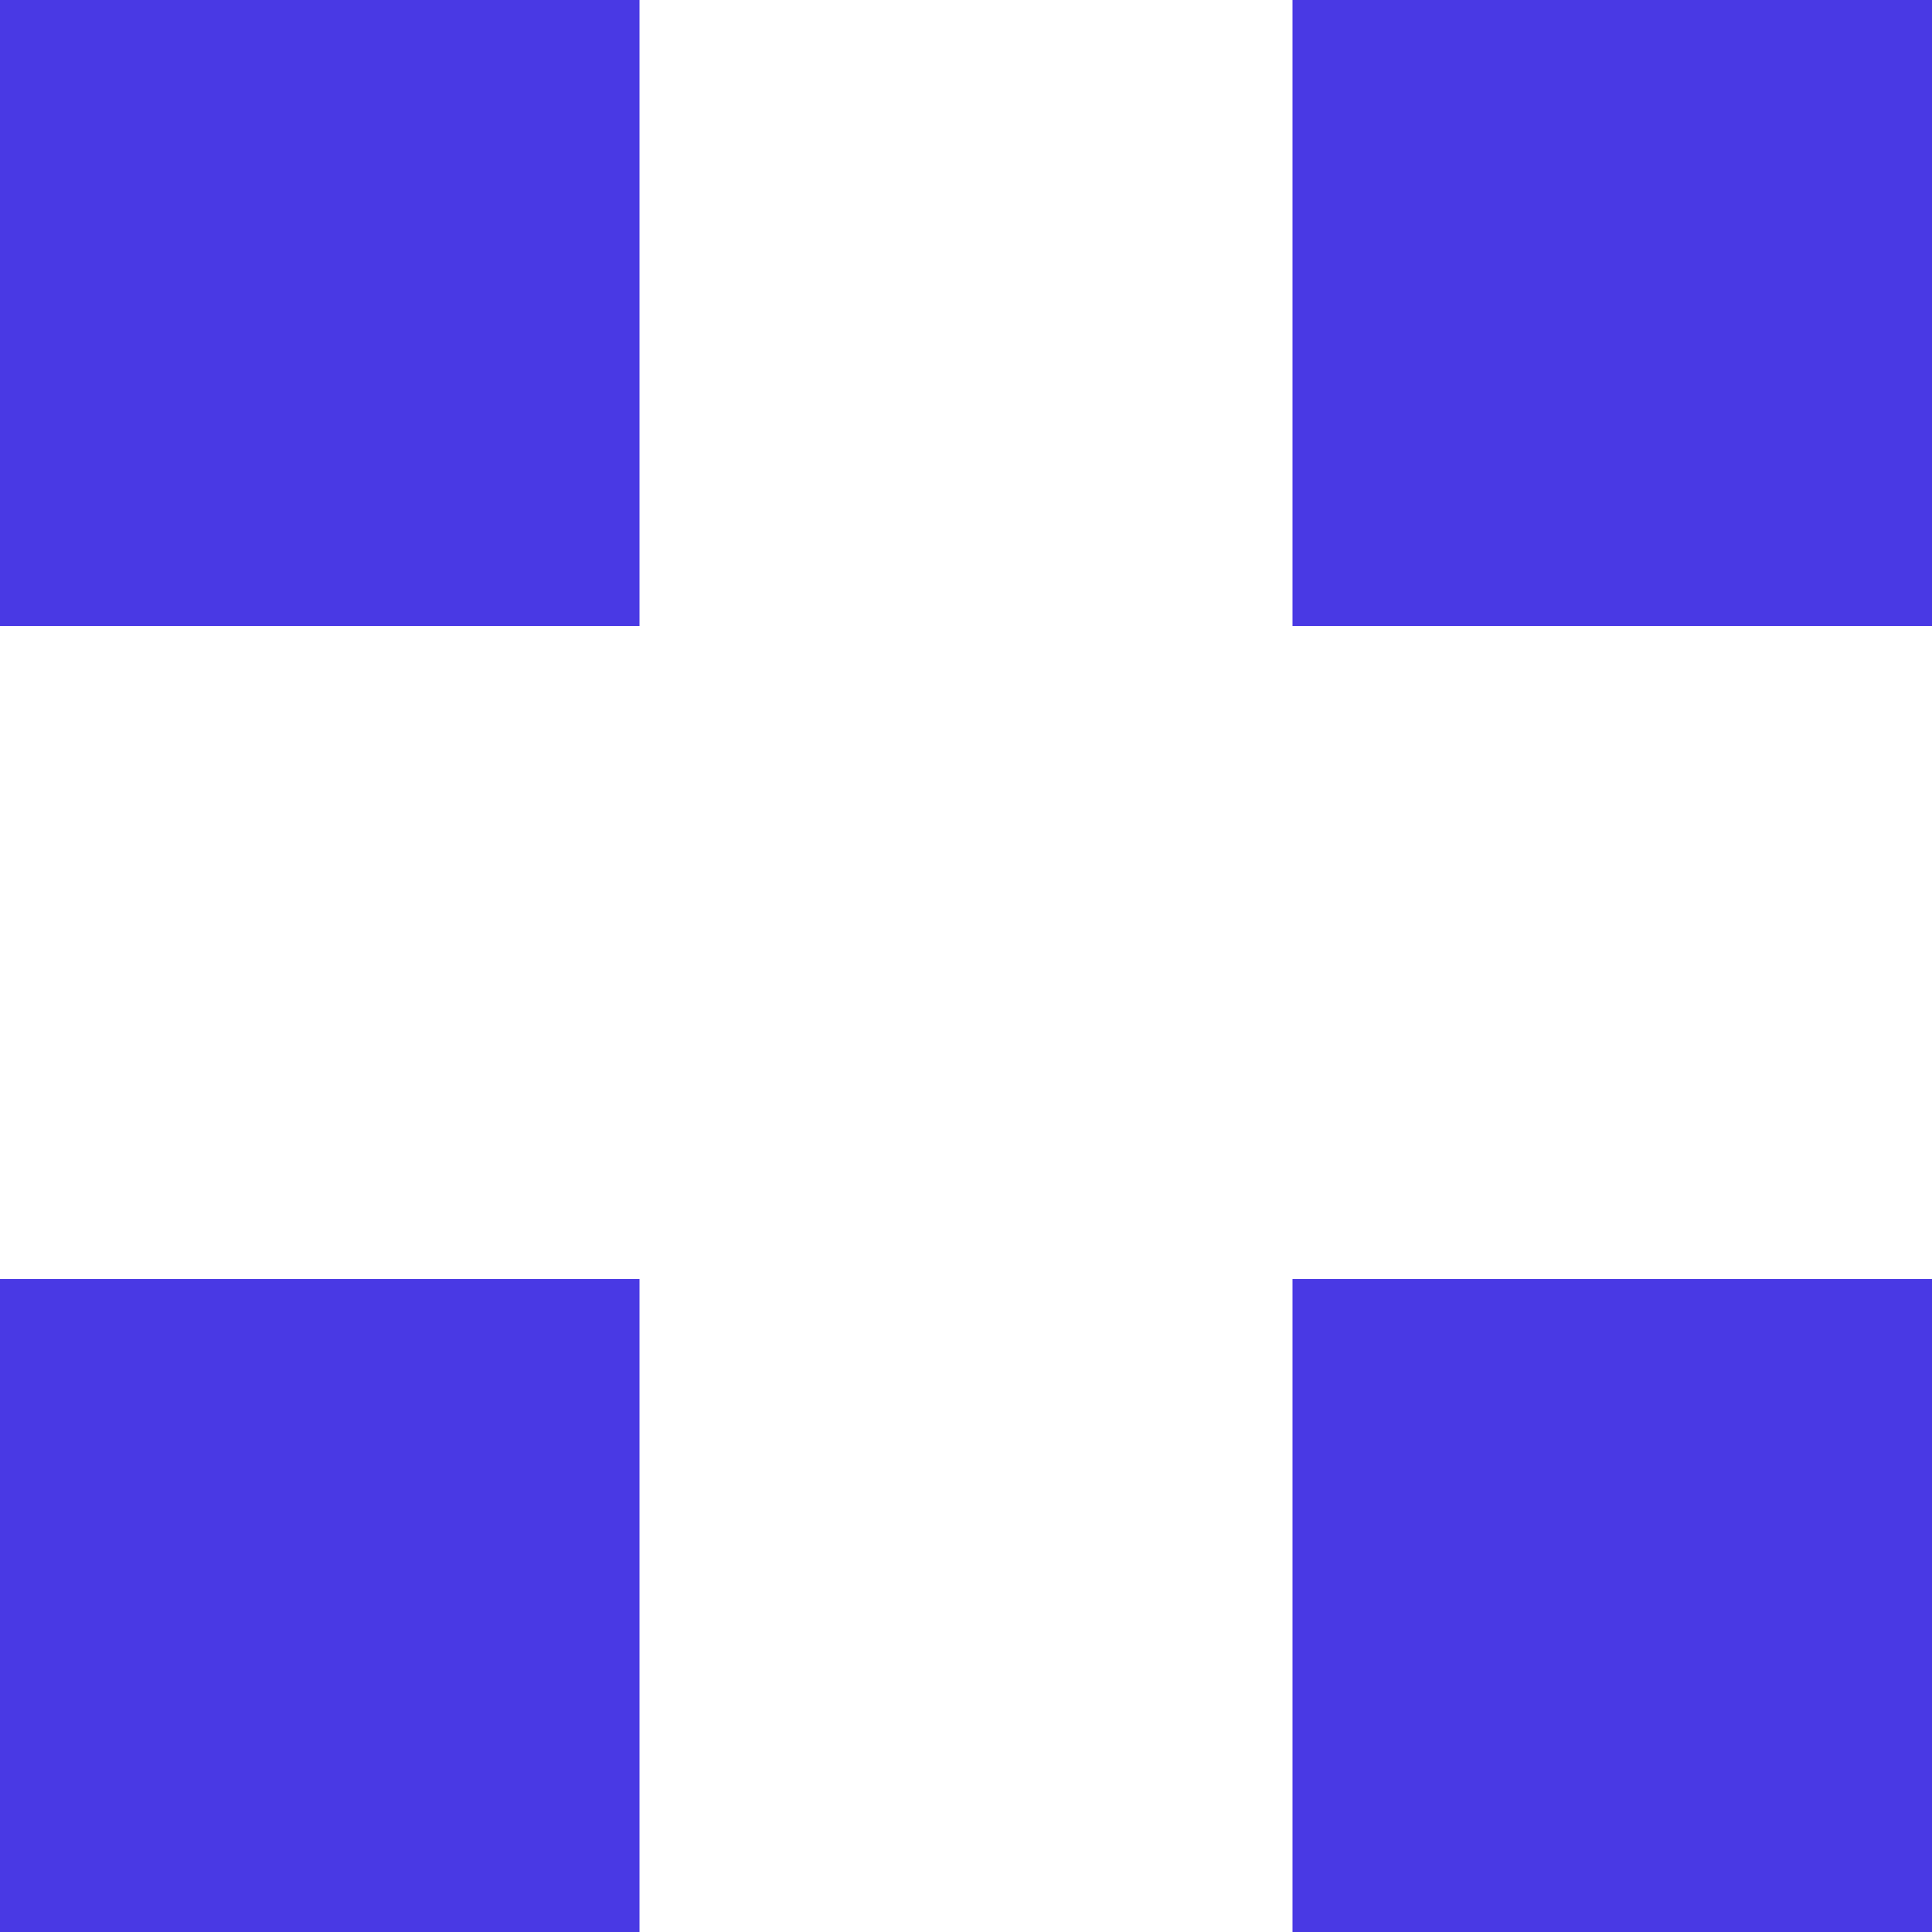
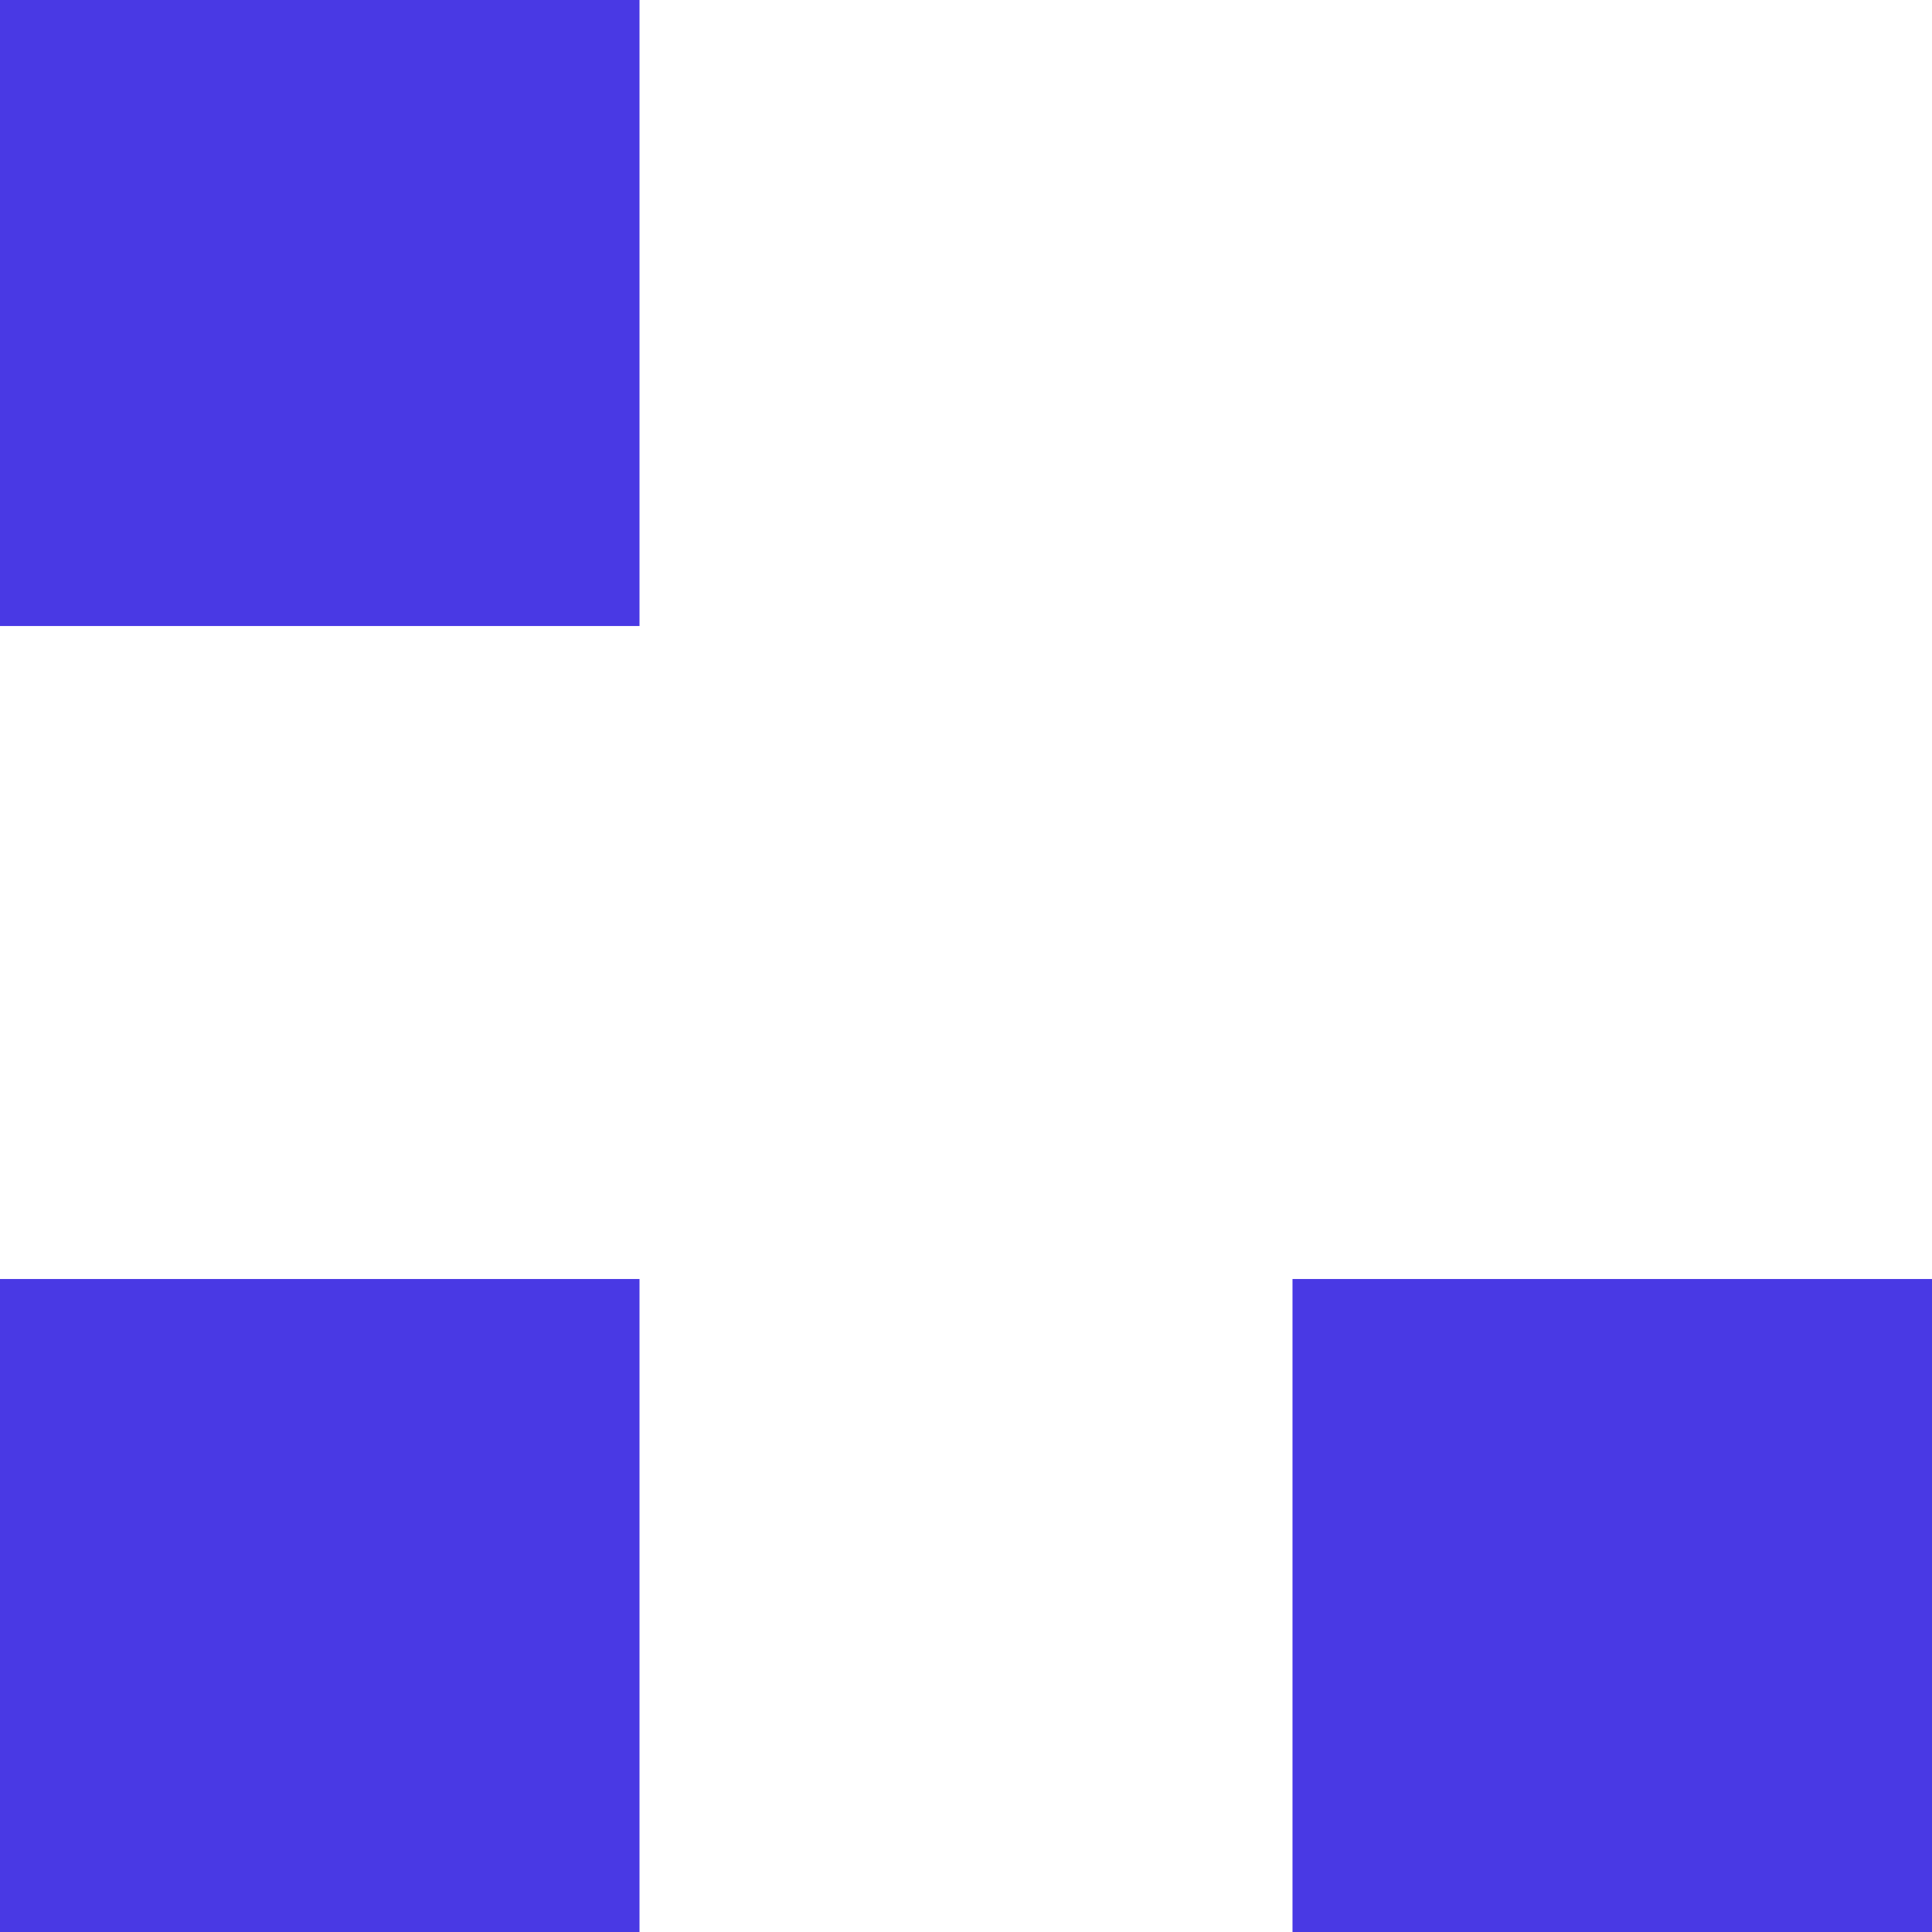
<svg xmlns="http://www.w3.org/2000/svg" viewBox="0 0 200.6 200.6">
  <g id="Layer_2" data-name="Layer 2">
    <g id="Layer_1-2" data-name="Layer 1">
-       <path d="M0,200.6H66.4V132.8H0Zm134.2,0h66.4V132.8H134.2ZM0,65H66.4V0H0Zm134.2,0h66.4V0H134.2Z" style="fill: #4939e4" />
+       <path d="M0,200.6H66.4V132.8H0Zm134.2,0h66.4V132.8H134.2ZM0,65H66.4V0H0m134.2,0h66.4V0H134.2Z" style="fill: #4939e4" />
    </g>
  </g>
</svg>